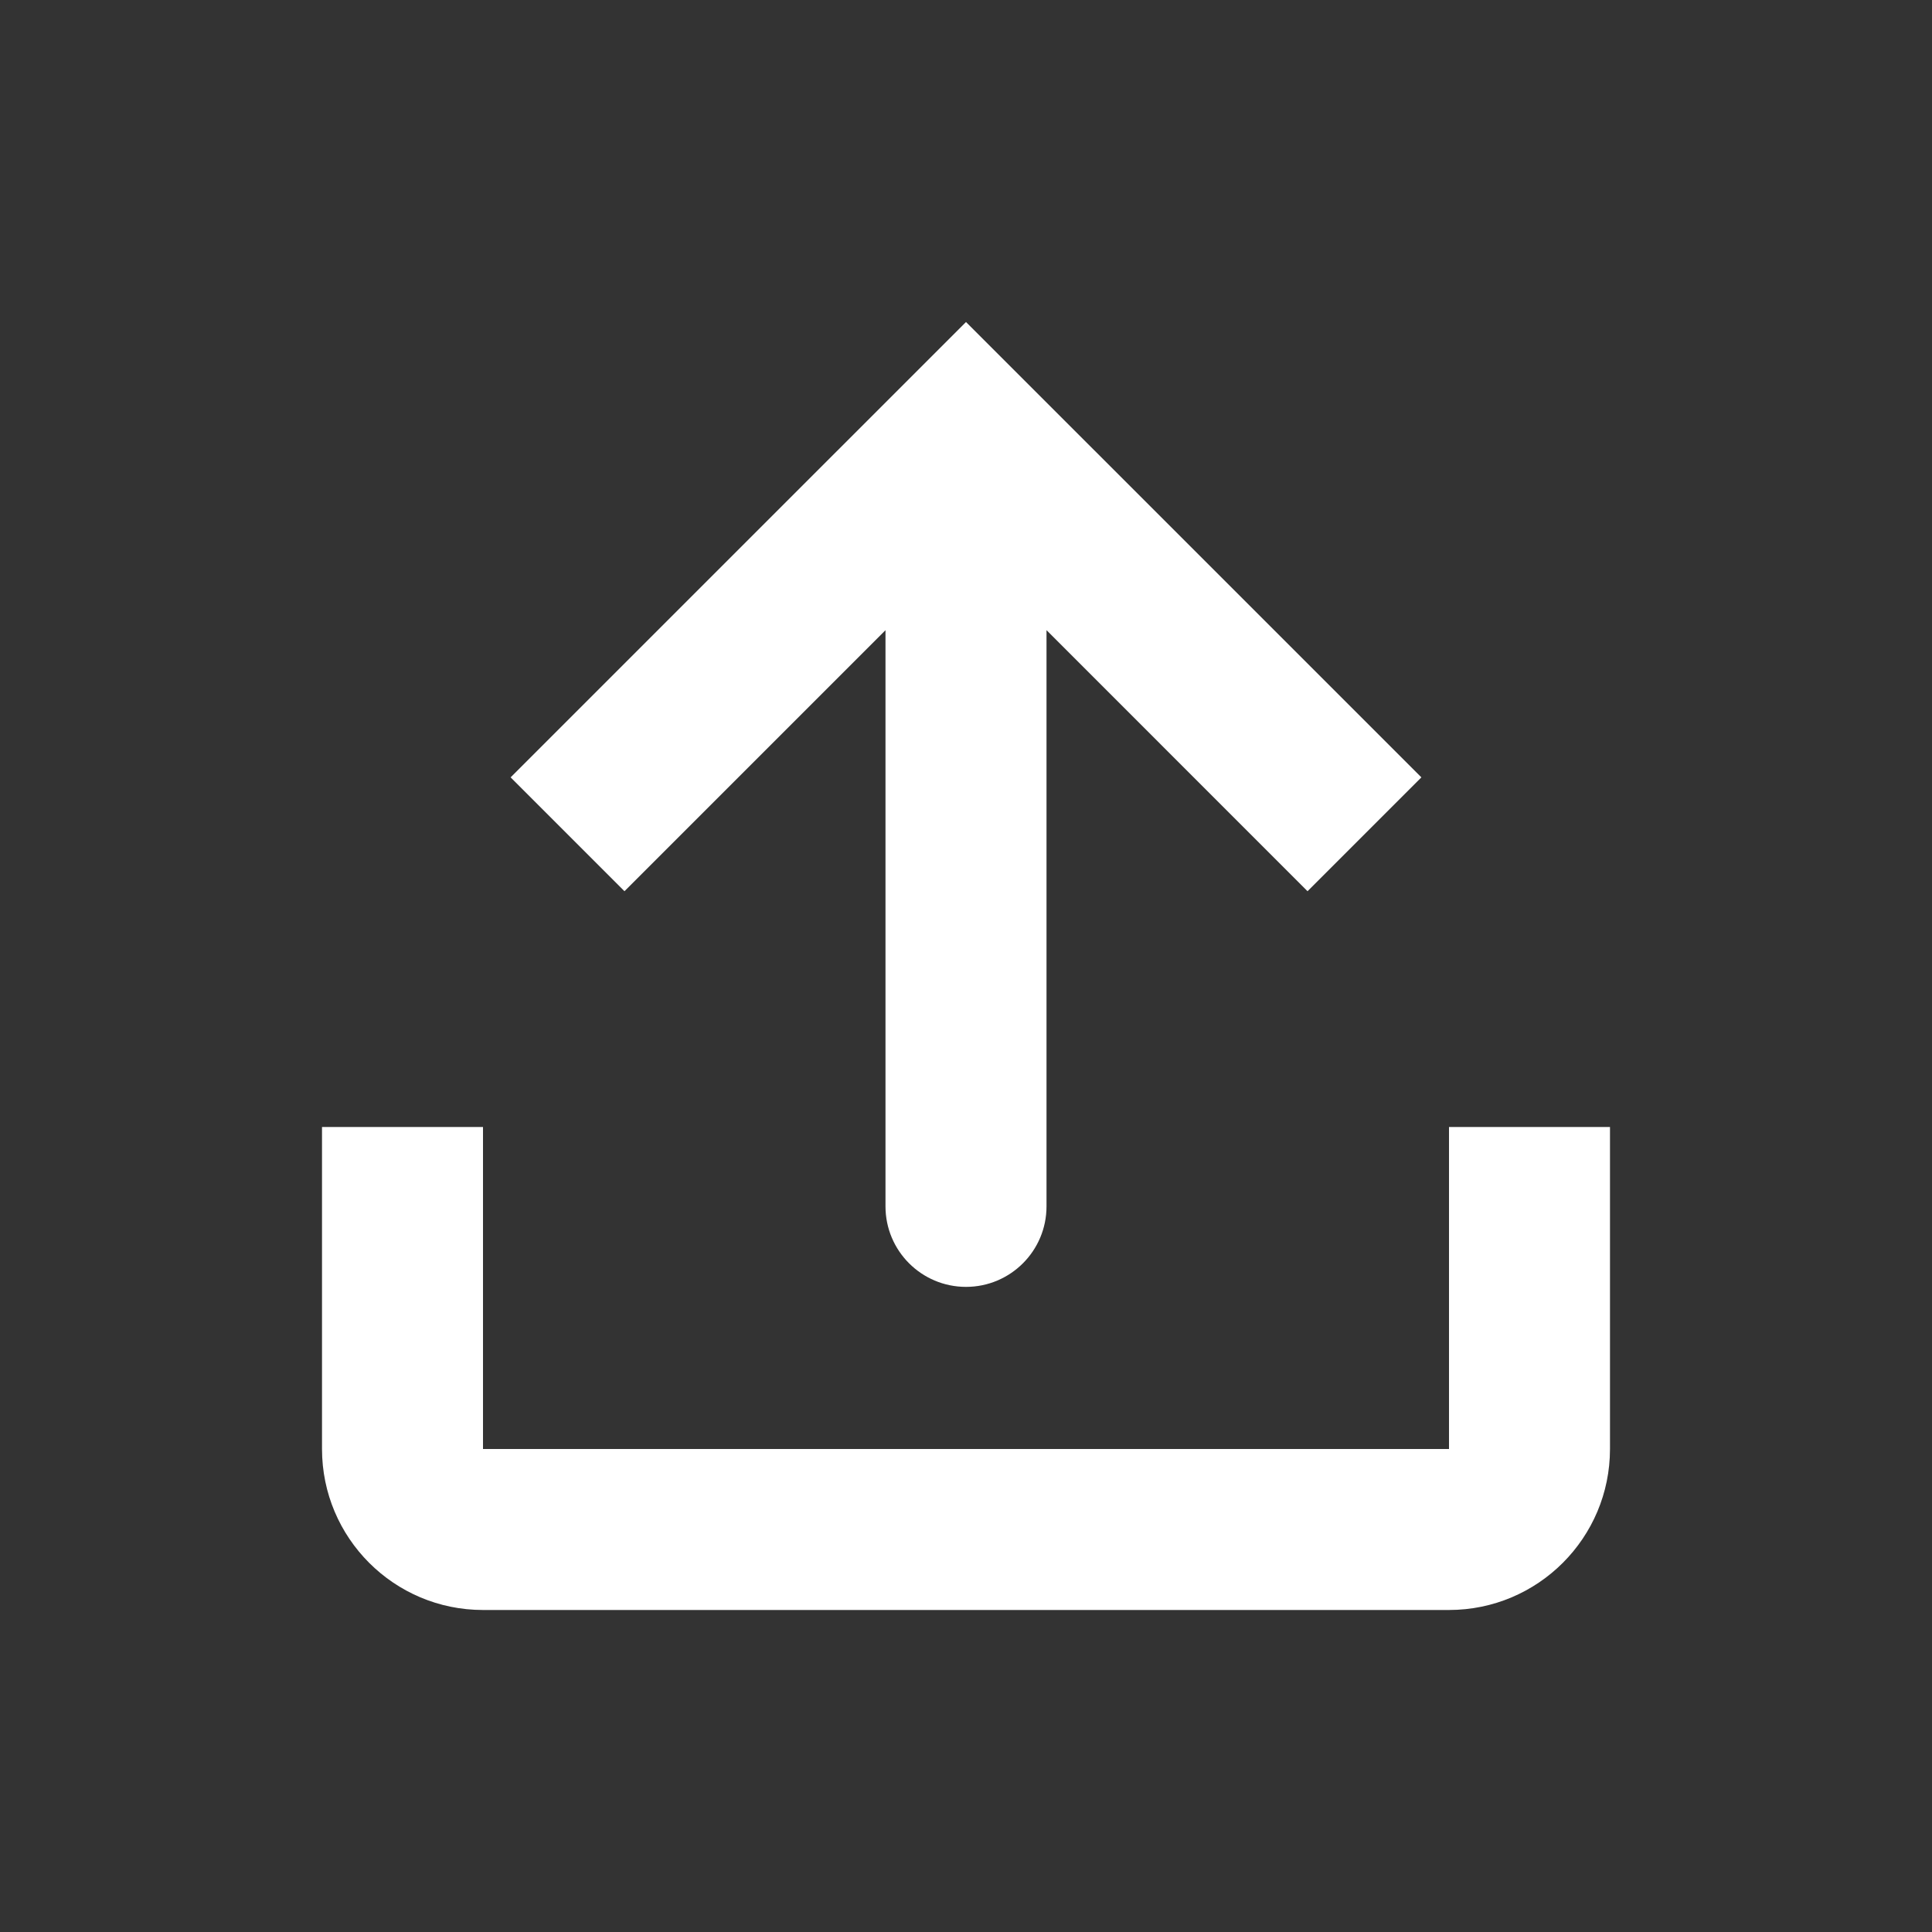
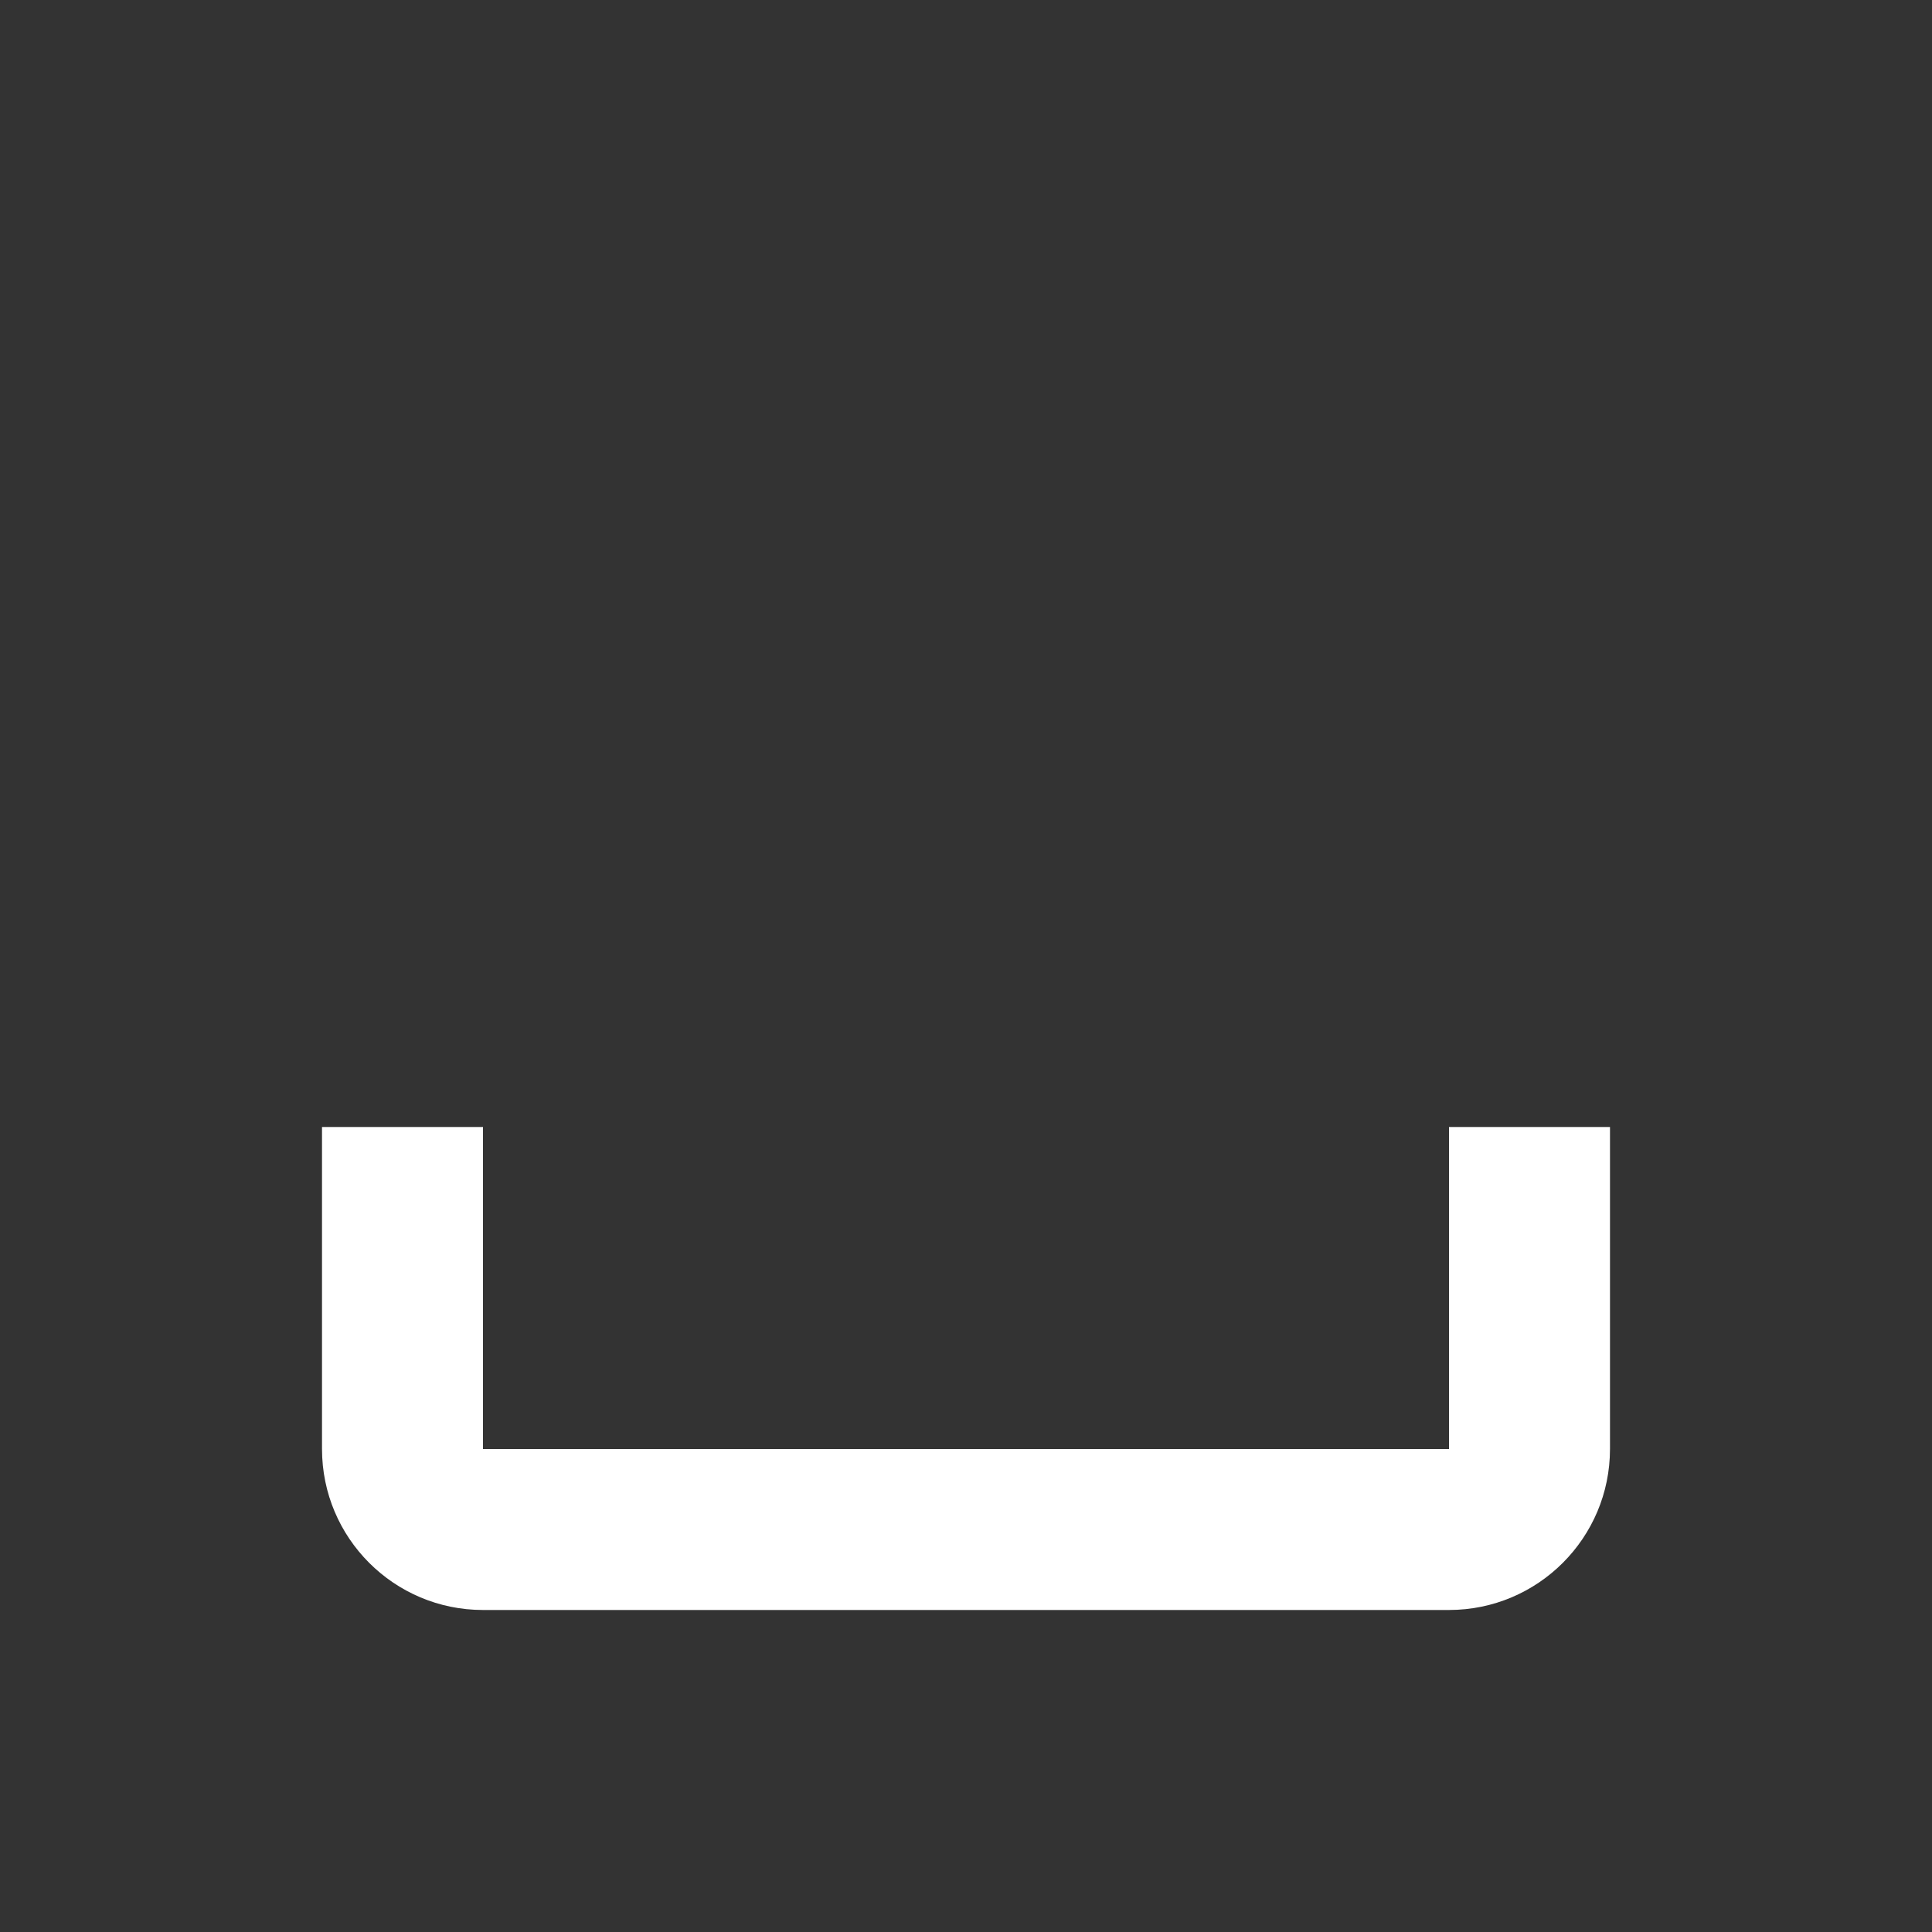
<svg xmlns="http://www.w3.org/2000/svg" fill="none" height="100%" overflow="visible" preserveAspectRatio="none" style="display: block;" viewBox="0 0 58 58" width="100%">
  <rect x="0" y="0" width="58" height="58" fill="#333333" stroke="none" />
  <g id="software-upload-svgrepo-com 1">
-     <path d="M26.583 36.216C26.583 37.551 27.665 38.633 29 38.633C30.335 38.633 31.417 37.551 31.417 36.216V18.918L39.253 26.755L42.671 23.337L29 9.667L15.329 23.337L18.747 26.755L26.583 18.919V36.216Z" fill="white" id="Vector" />
    <path d="M9.667 33.833H14.5V43.5H43.5V33.833H48.333V43.5C48.333 46.169 46.169 48.333 43.5 48.333H14.5C11.831 48.333 9.667 46.169 9.667 43.5V33.833Z" fill="white" id="Vector_2" />
  </g>
</svg>